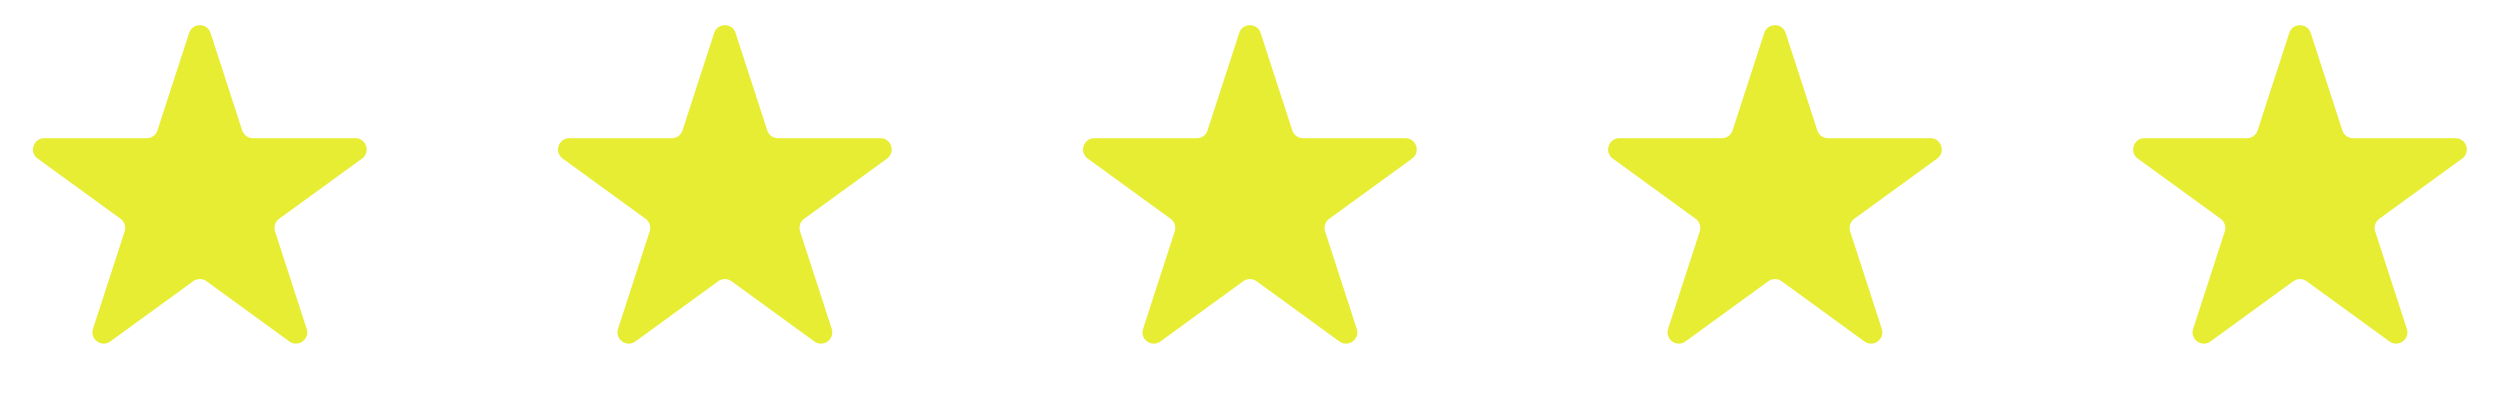
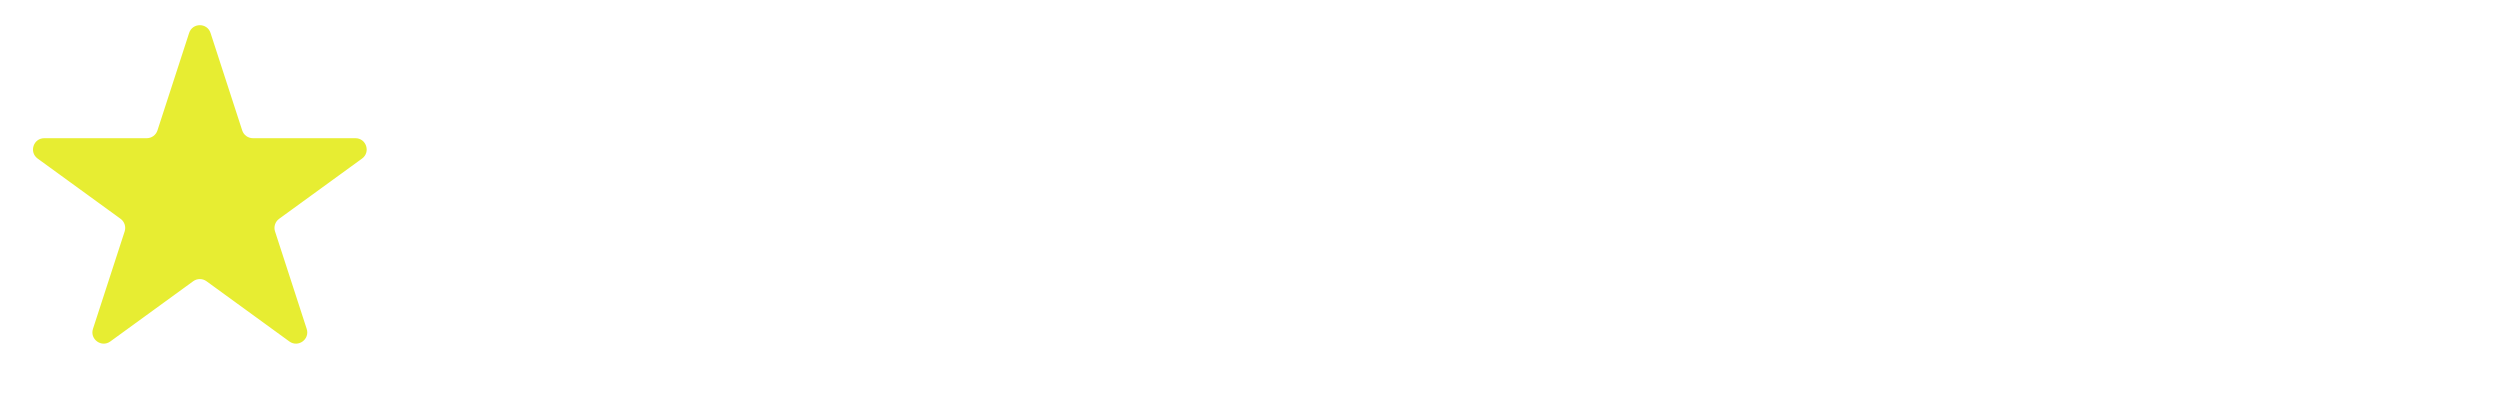
<svg xmlns="http://www.w3.org/2000/svg" width="111" height="18" viewBox="0 0 111 18" fill="none">
  <path d="M8.397 1.464C8.547 1.003 9.199 1.003 9.348 1.464L10.754 5.791C10.821 5.997 11.013 6.136 11.23 6.136H15.78C16.264 6.136 16.466 6.756 16.074 7.041L12.393 9.715C12.218 9.843 12.144 10.068 12.211 10.274L13.617 14.602C13.767 15.062 13.24 15.445 12.848 15.161L9.167 12.486C8.992 12.359 8.754 12.359 8.579 12.486L4.898 15.161C4.506 15.445 3.979 15.062 4.128 14.602L5.535 10.274C5.601 10.068 5.528 9.843 5.353 9.715L1.672 7.041C1.28 6.756 1.481 6.136 1.966 6.136H6.516C6.732 6.136 6.924 5.997 6.991 5.791L8.397 1.464Z" fill="#E7ED32" />
-   <path d="M31.709 1.464C31.859 1.003 32.51 1.003 32.66 1.464L34.066 5.791C34.133 5.997 34.325 6.136 34.542 6.136H39.092C39.576 6.136 39.777 6.756 39.386 7.041L35.705 9.715C35.529 9.843 35.456 10.068 35.523 10.274L36.929 14.602C37.078 15.062 36.551 15.445 36.159 15.161L32.478 12.486C32.303 12.359 32.066 12.359 31.891 12.486L28.21 15.161C27.818 15.445 27.291 15.062 27.44 14.602L28.846 10.274C28.913 10.068 28.84 9.843 28.665 9.715L24.983 7.041C24.592 6.756 24.793 6.136 25.277 6.136H29.827C30.044 6.136 30.236 5.997 30.303 5.791L31.709 1.464Z" fill="#E7ED32" />
-   <path d="M55.021 1.464C55.17 1.003 55.822 1.003 55.972 1.464L57.378 5.791C57.445 5.997 57.637 6.136 57.853 6.136H62.403C62.888 6.136 63.089 6.756 62.697 7.041L59.016 9.715C58.841 9.843 58.767 10.068 58.834 10.274L60.24 14.602C60.39 15.062 59.863 15.445 59.471 15.161L55.79 12.486C55.615 12.359 55.377 12.359 55.202 12.486L51.521 15.161C51.129 15.445 50.602 15.062 50.752 14.602L52.158 10.274C52.225 10.068 52.151 9.843 51.976 9.715L48.295 7.041C47.903 6.756 48.105 6.136 48.589 6.136H53.139C53.356 6.136 53.548 5.997 53.615 5.791L55.021 1.464Z" fill="#E7ED32" />
-   <path d="M78.332 1.464C78.482 1.003 79.134 1.003 79.283 1.464L80.689 5.791C80.756 5.997 80.948 6.136 81.165 6.136H85.715C86.199 6.136 86.401 6.756 86.009 7.041L82.328 9.715C82.153 9.843 82.079 10.068 82.146 10.274L83.552 14.602C83.702 15.062 83.175 15.445 82.783 15.161L79.102 12.486C78.926 12.359 78.689 12.359 78.514 12.486L74.833 15.161C74.441 15.445 73.914 15.062 74.063 14.602L75.469 10.274C75.536 10.068 75.463 9.843 75.288 9.715L71.607 7.041C71.215 6.756 71.416 6.136 71.901 6.136H76.451C76.667 6.136 76.859 5.997 76.926 5.791L78.332 1.464Z" fill="#E7ED32" />
-   <path d="M101.644 1.464C101.794 1.003 102.445 1.003 102.595 1.464L104.001 5.791C104.068 5.997 104.26 6.136 104.476 6.136H109.027C109.511 6.136 109.712 6.756 109.32 7.041L105.639 9.715C105.464 9.843 105.391 10.068 105.458 10.274L106.864 14.602C107.013 15.062 106.486 15.445 106.094 15.161L102.413 12.486C102.238 12.359 102.001 12.359 101.825 12.486L98.144 15.161C97.753 15.445 97.225 15.062 97.375 14.602L98.781 10.274C98.848 10.068 98.775 9.843 98.599 9.715L94.918 7.041C94.526 6.756 94.728 6.136 95.212 6.136H99.762C99.979 6.136 100.171 5.997 100.238 5.791L101.644 1.464Z" fill="#E7ED32" />
</svg>